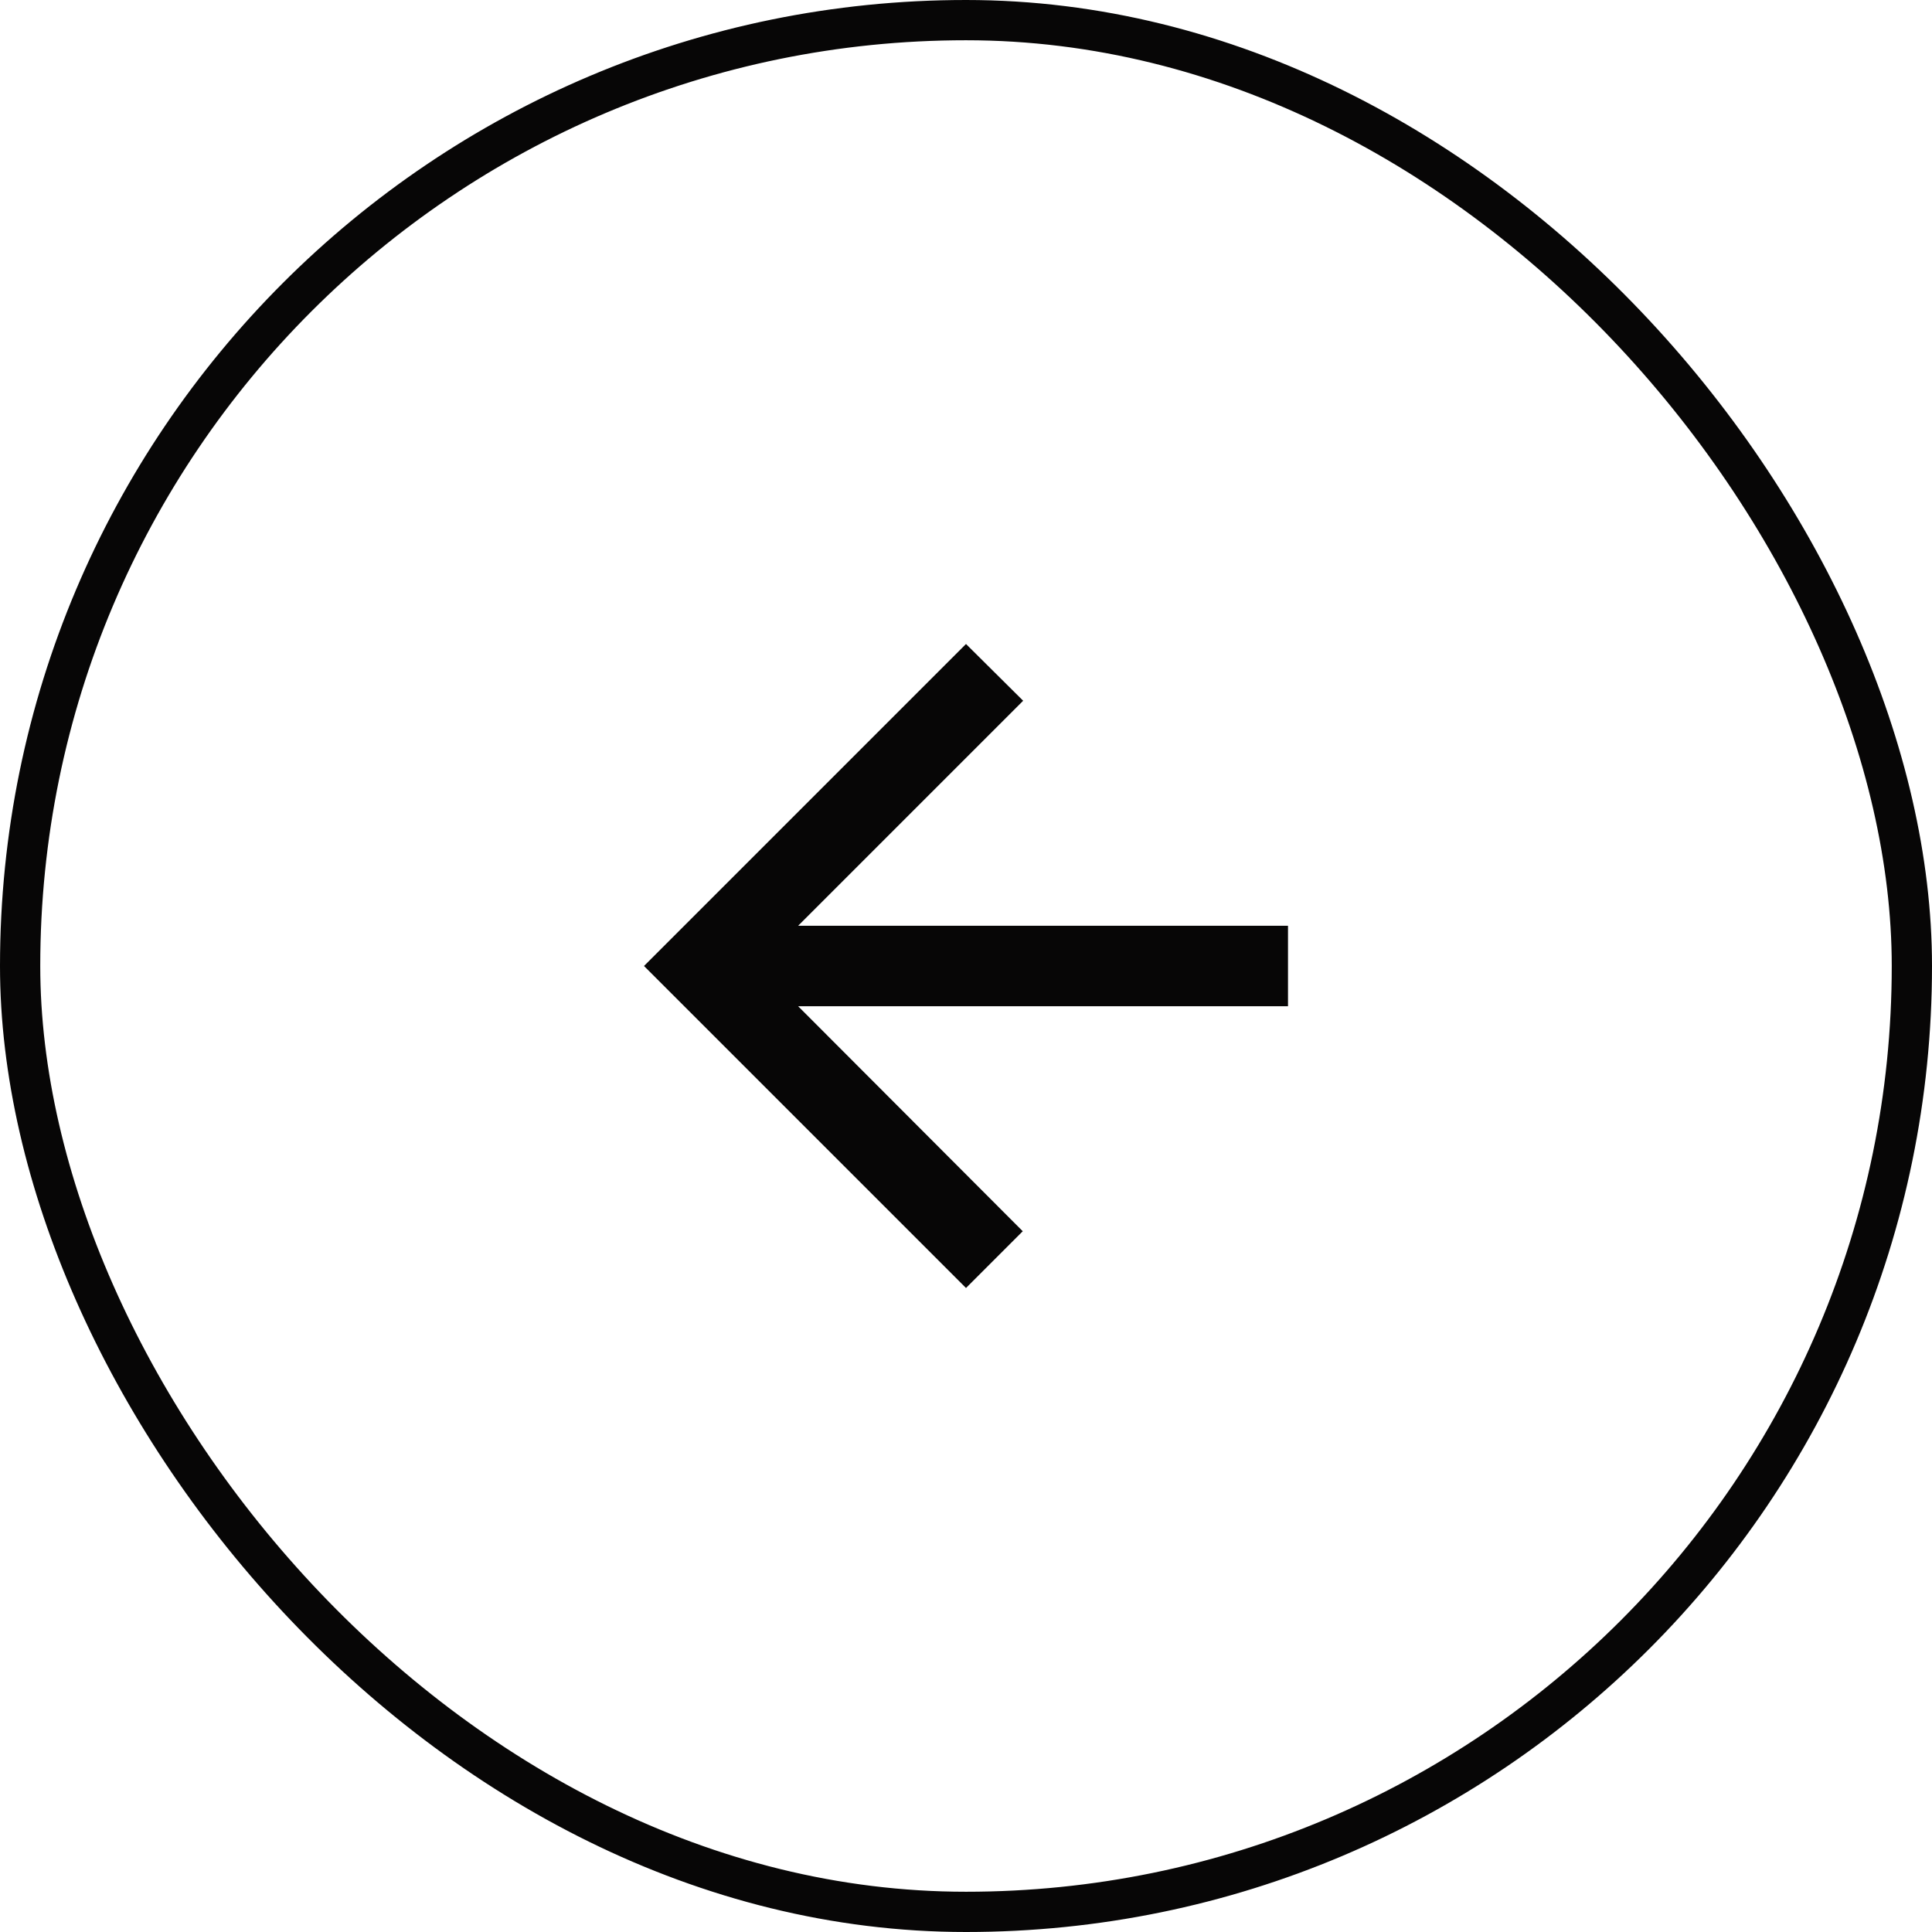
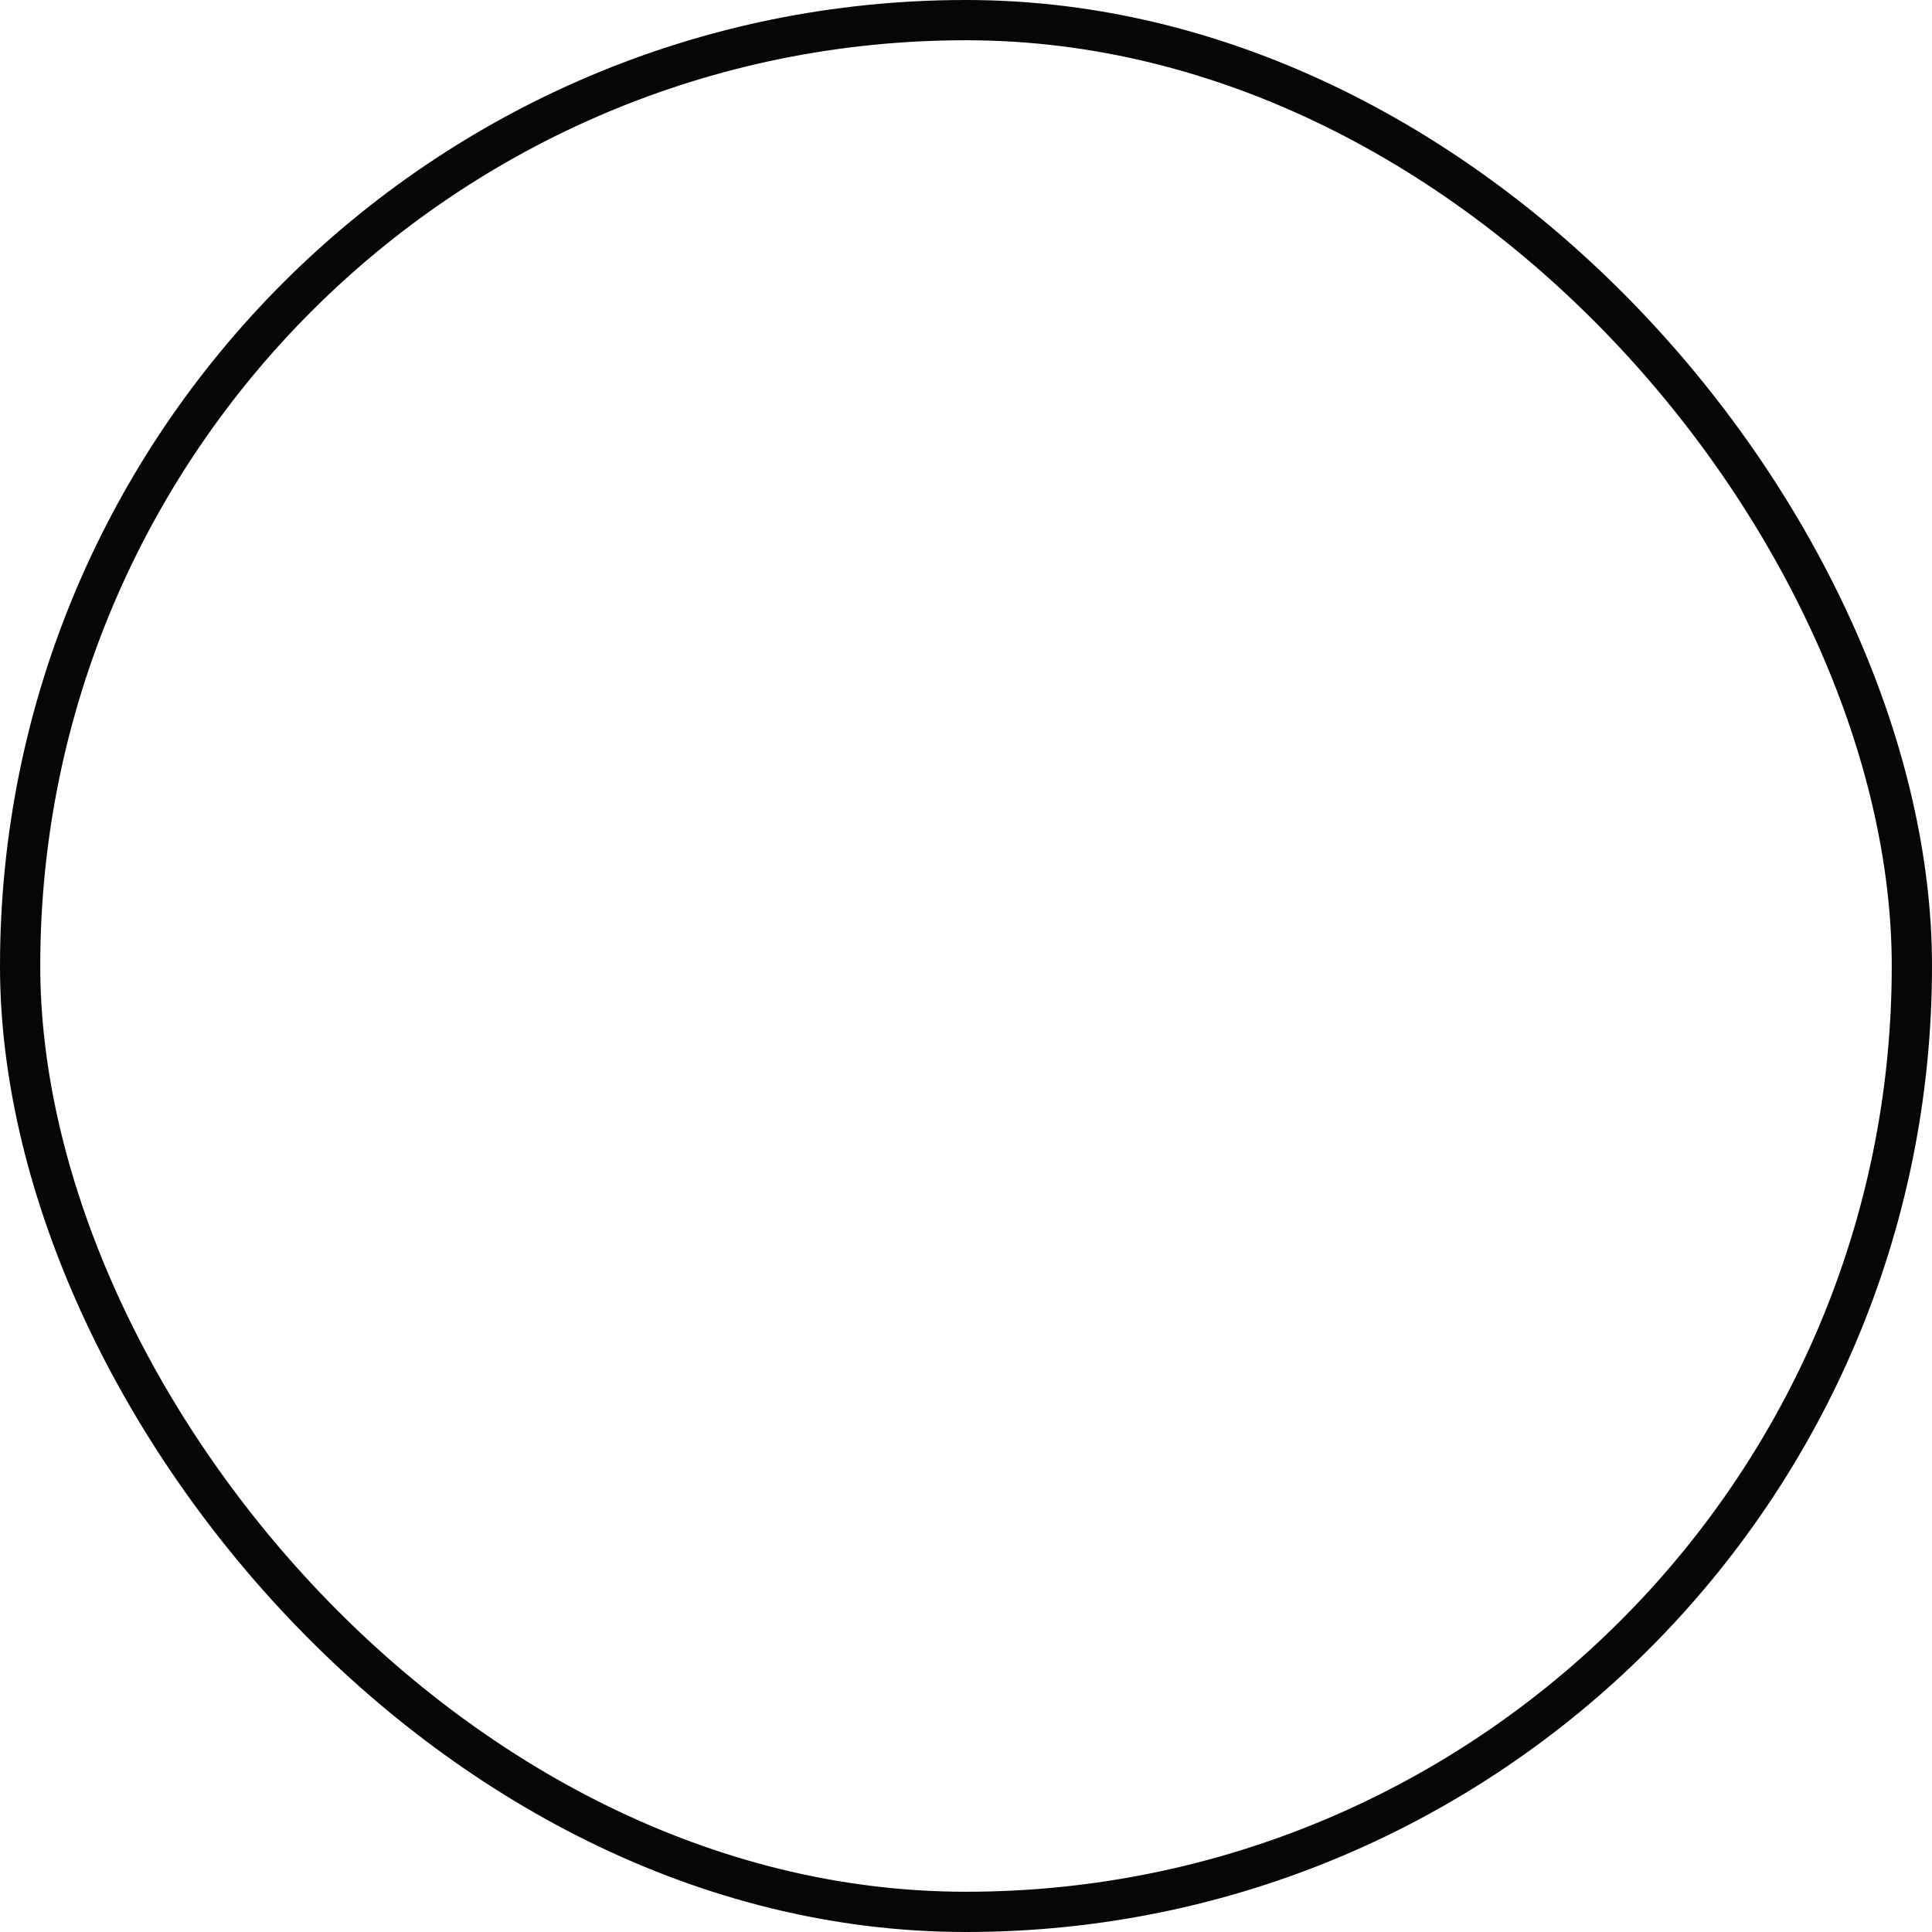
<svg xmlns="http://www.w3.org/2000/svg" width="48" height="48" viewBox="0 0 48 48" fill="none">
-   <path d="M32 23H19.83L25.42 17.41L24 16L16 24L24 32L25.41 30.59L19.83 25H32V23Z" fill="#070606" />
  <rect x="0.5" y="0.5" width="47" height="47" rx="23.5" stroke="#070606" />
</svg>